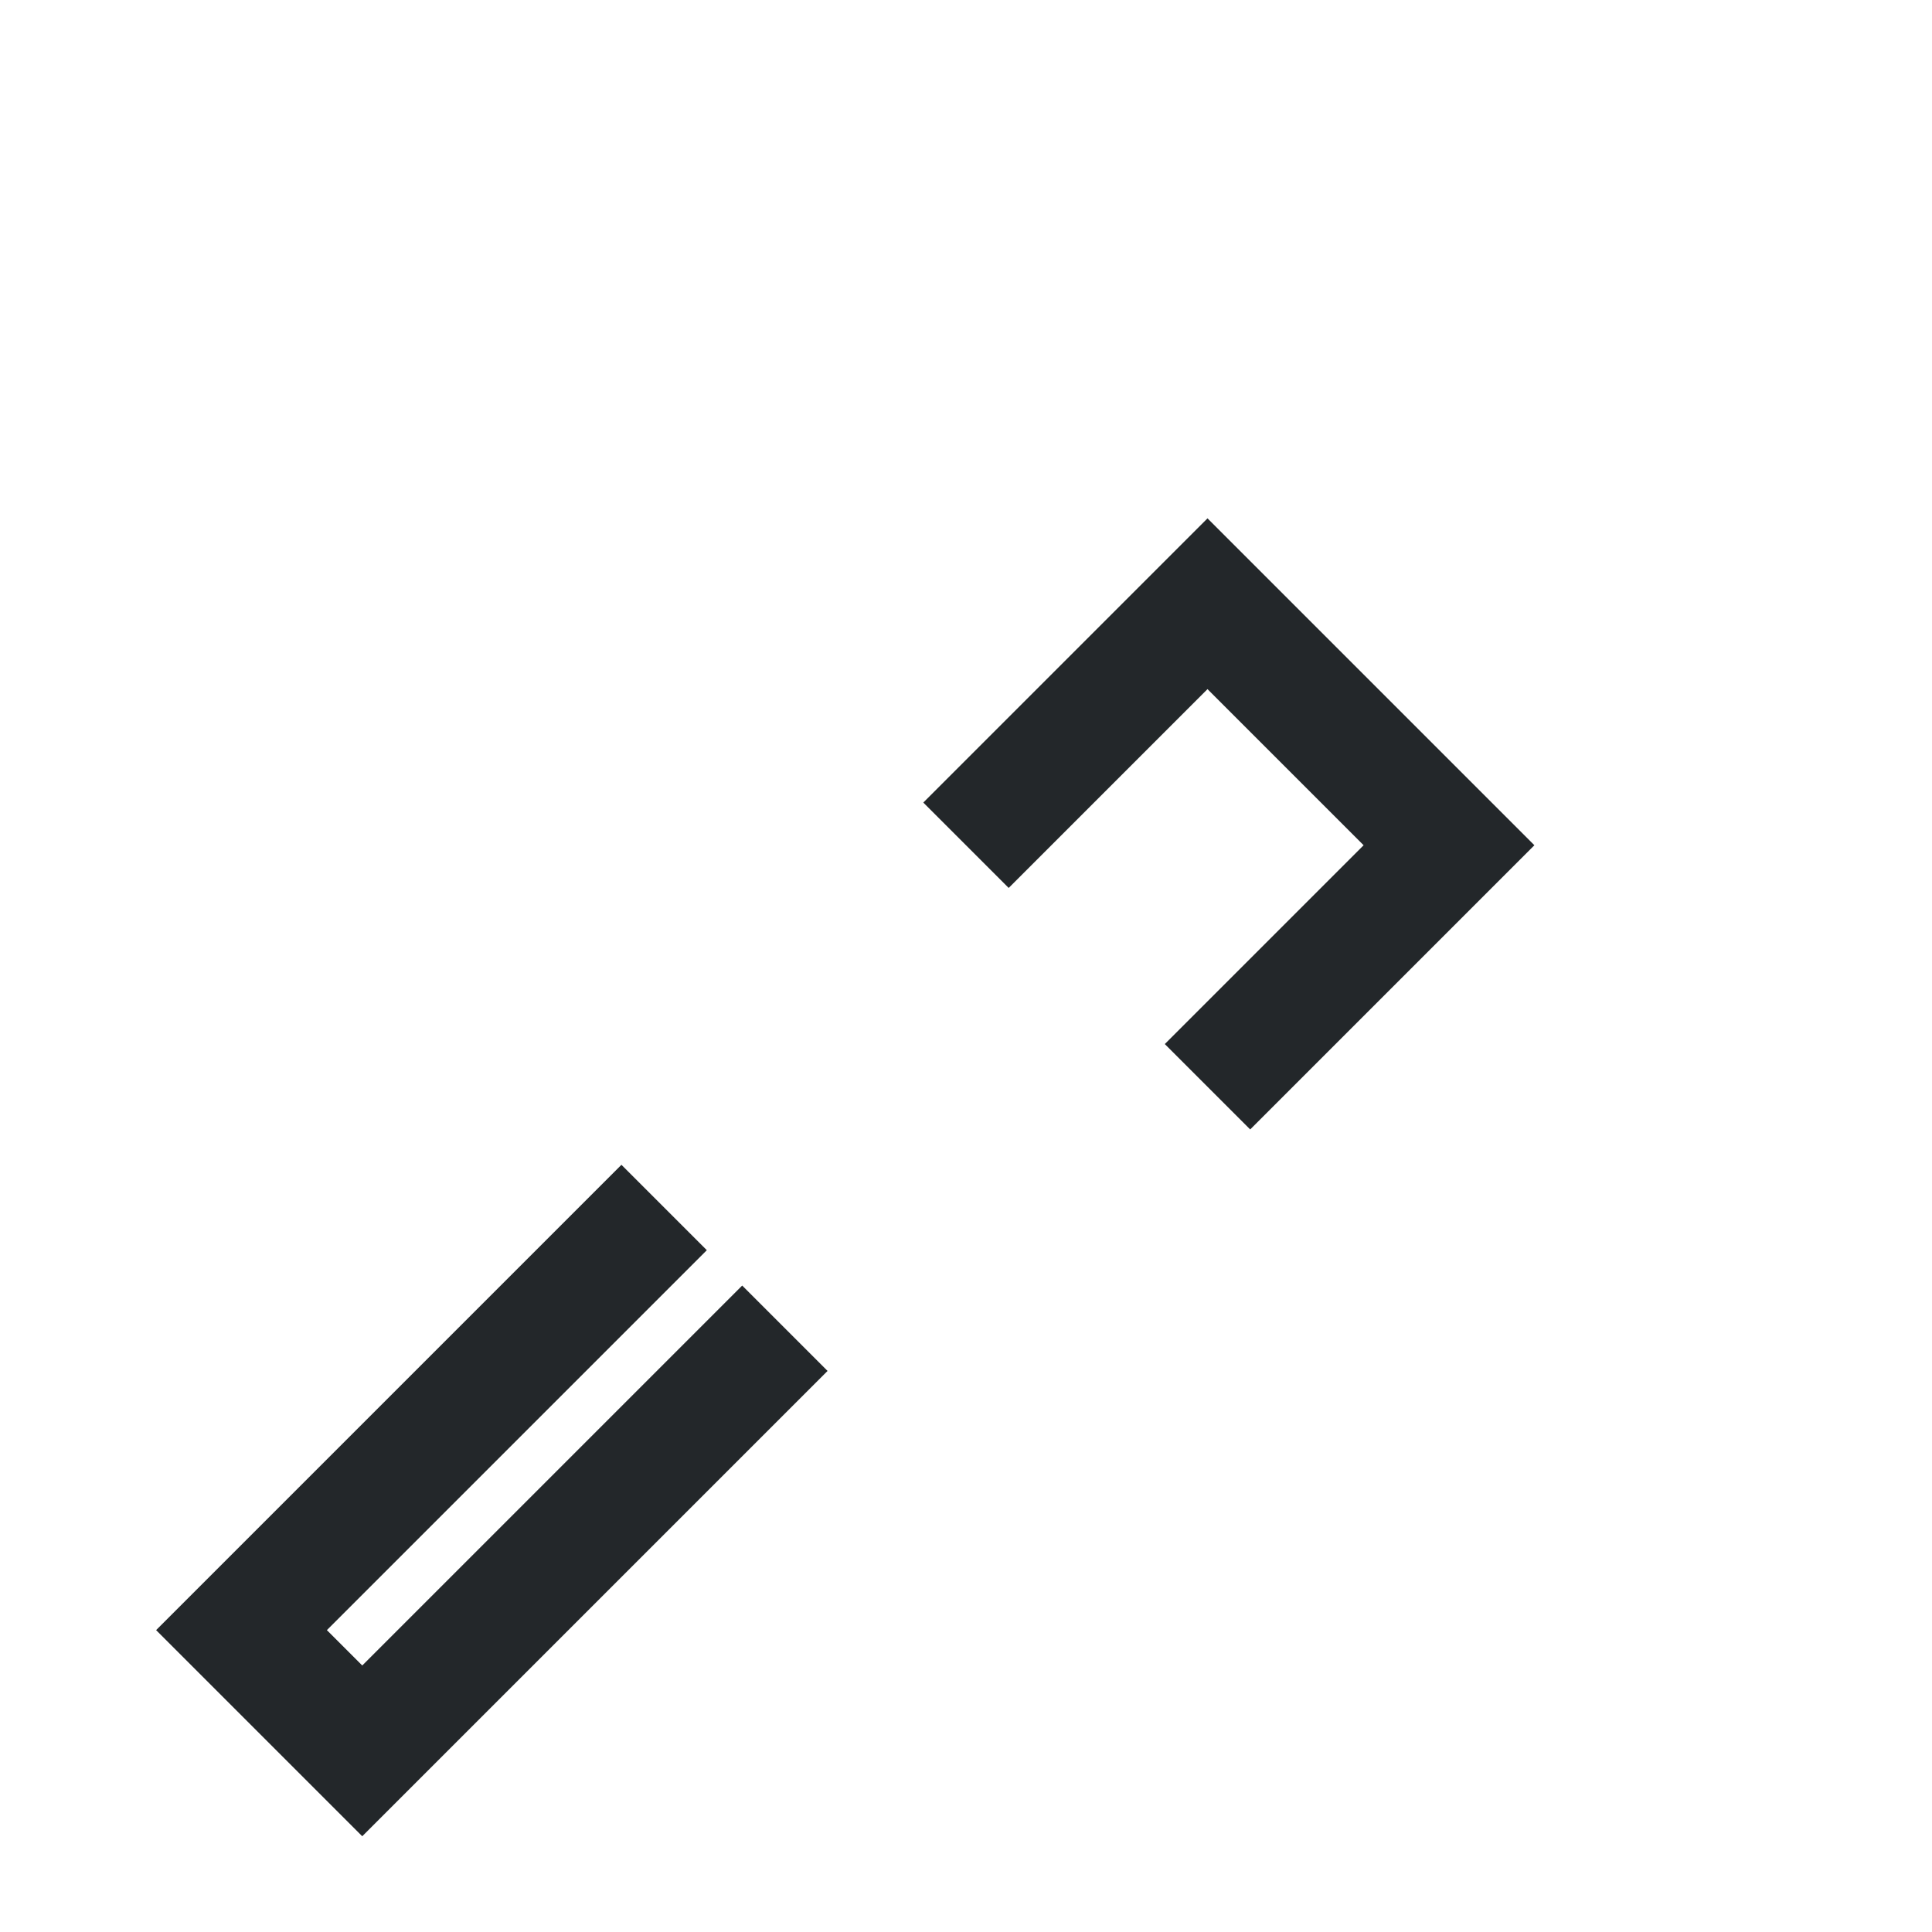
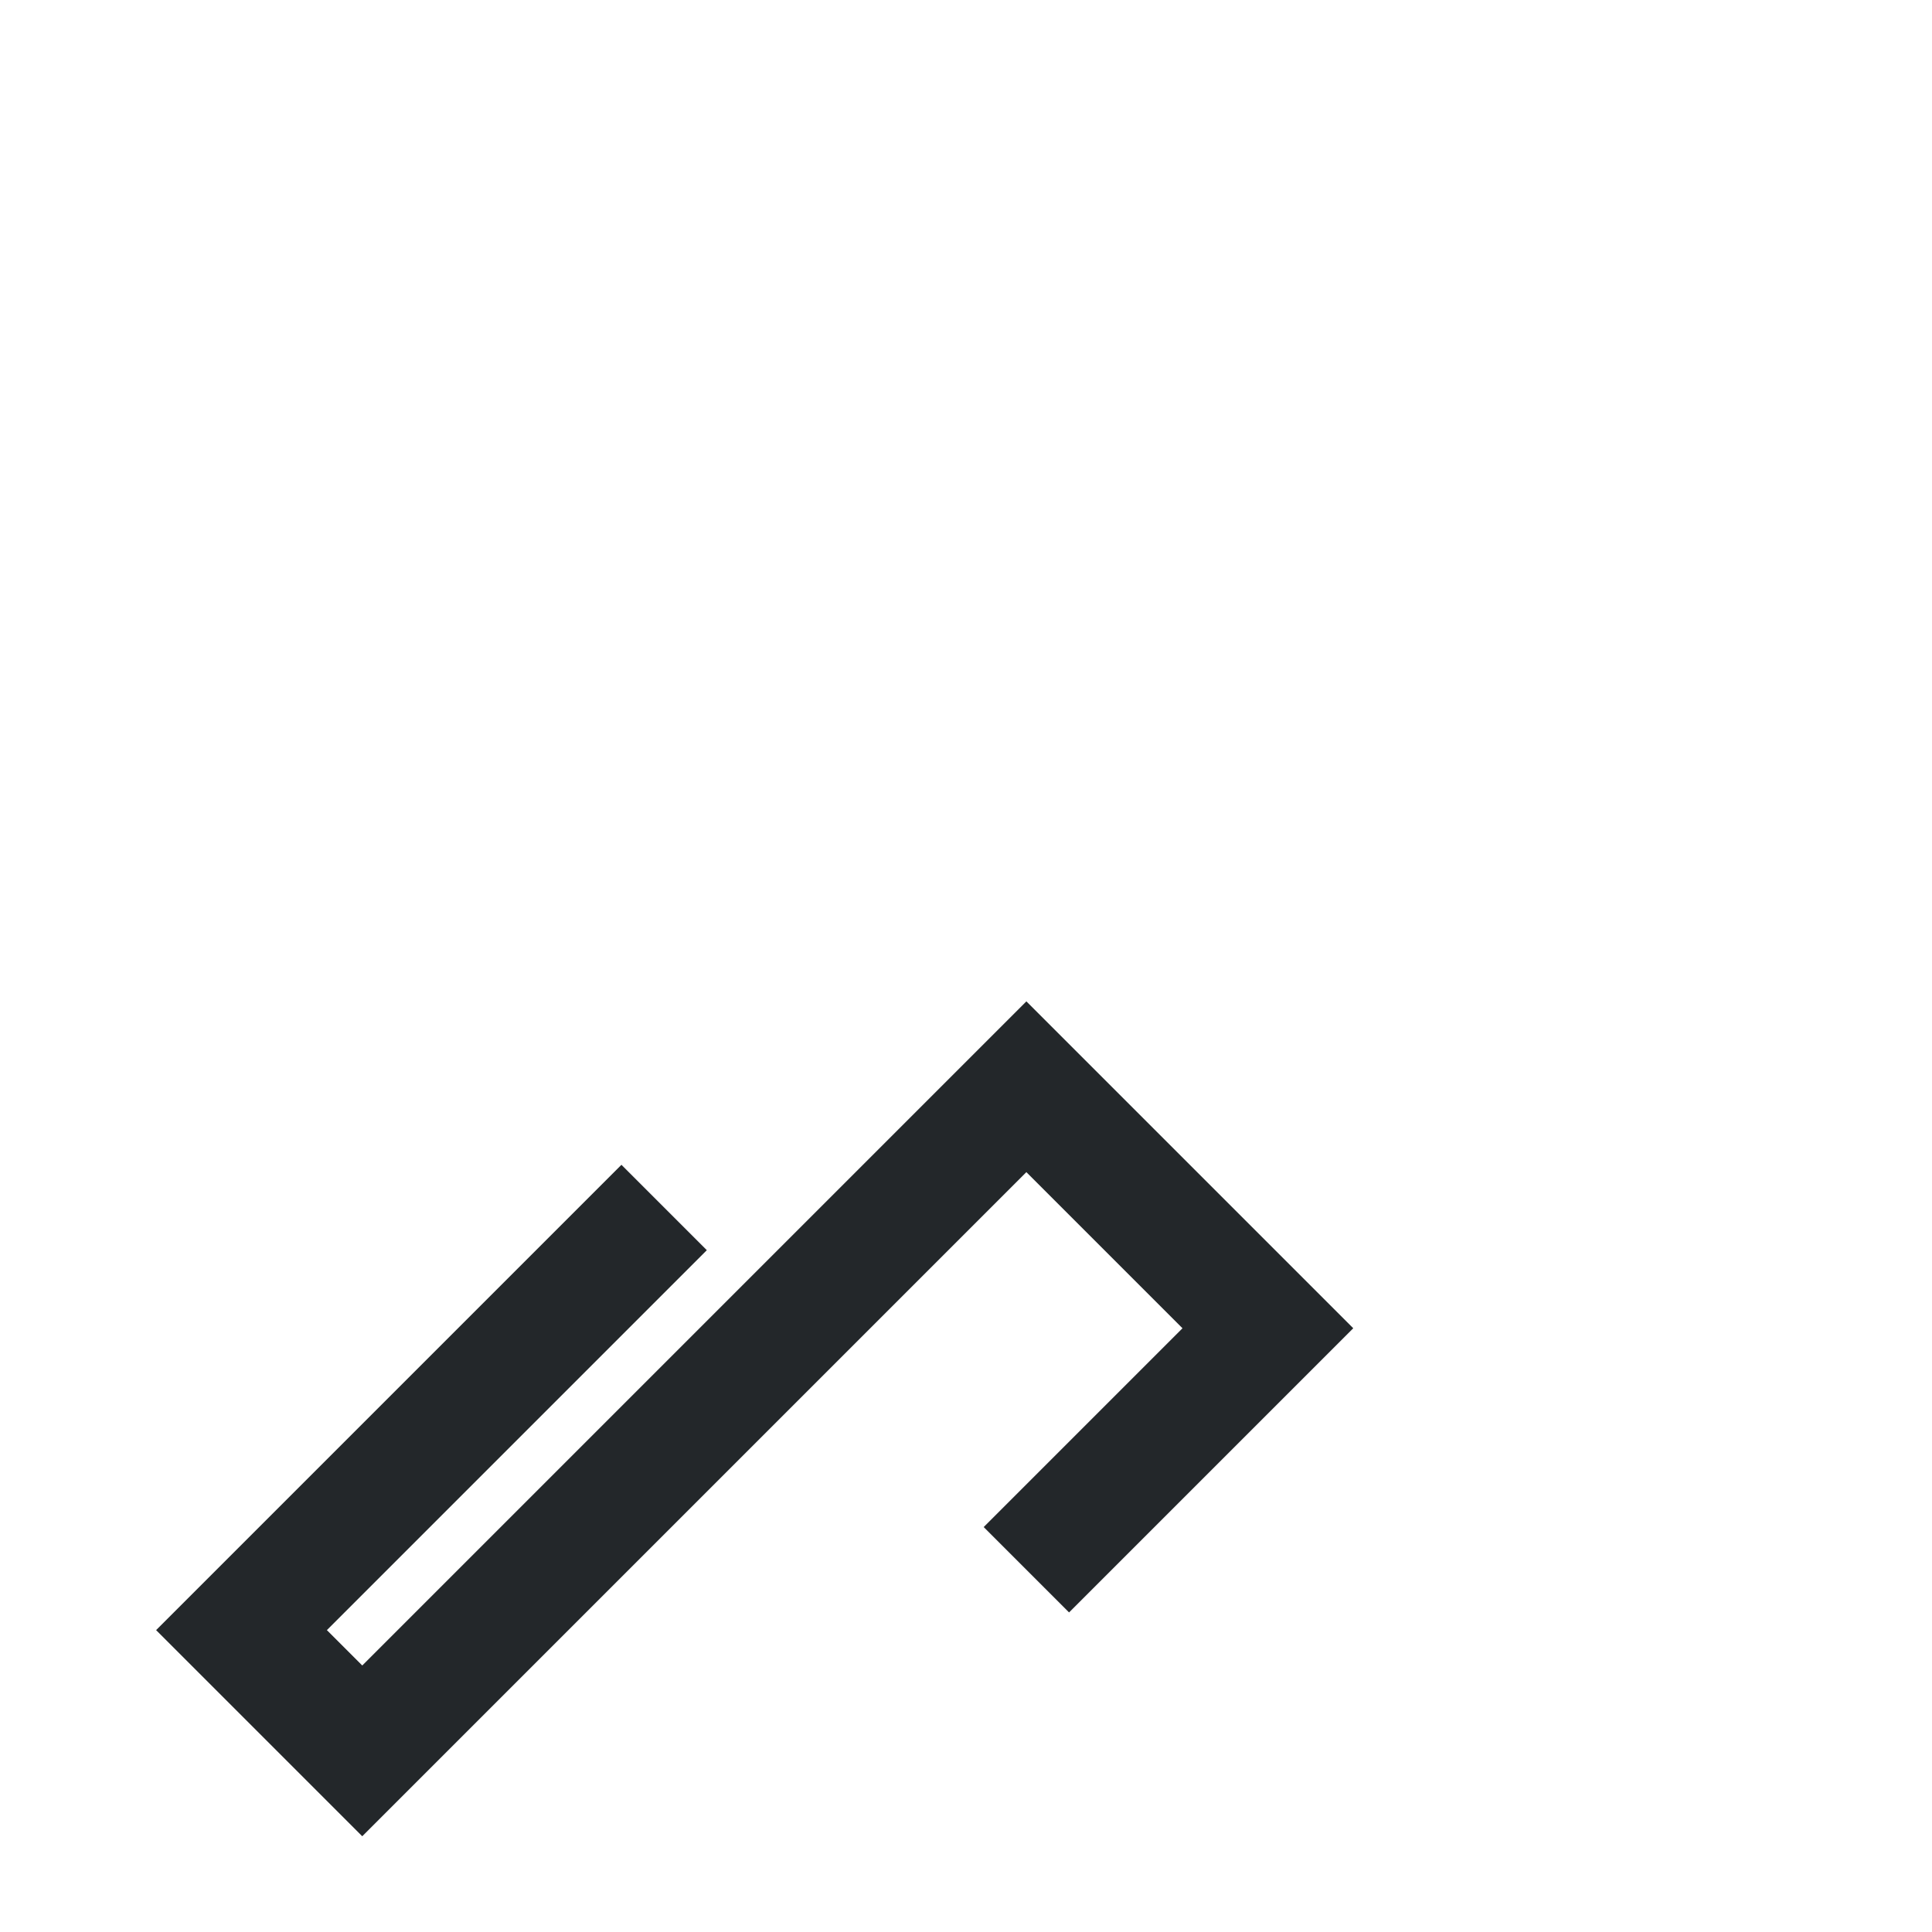
<svg xmlns="http://www.w3.org/2000/svg" width="32" height="32" viewBox="0 0 32 32">
-   <path d="M11 20L4 27l2 2 7-7m3-8l4-4 4 4-4 4" stroke="#23272A" stroke-width="2" fill="none" />
+   <path d="M11 20L4 27l2 2 7-7l4-4 4 4-4 4" stroke="#23272A" stroke-width="2" fill="none" />
</svg>